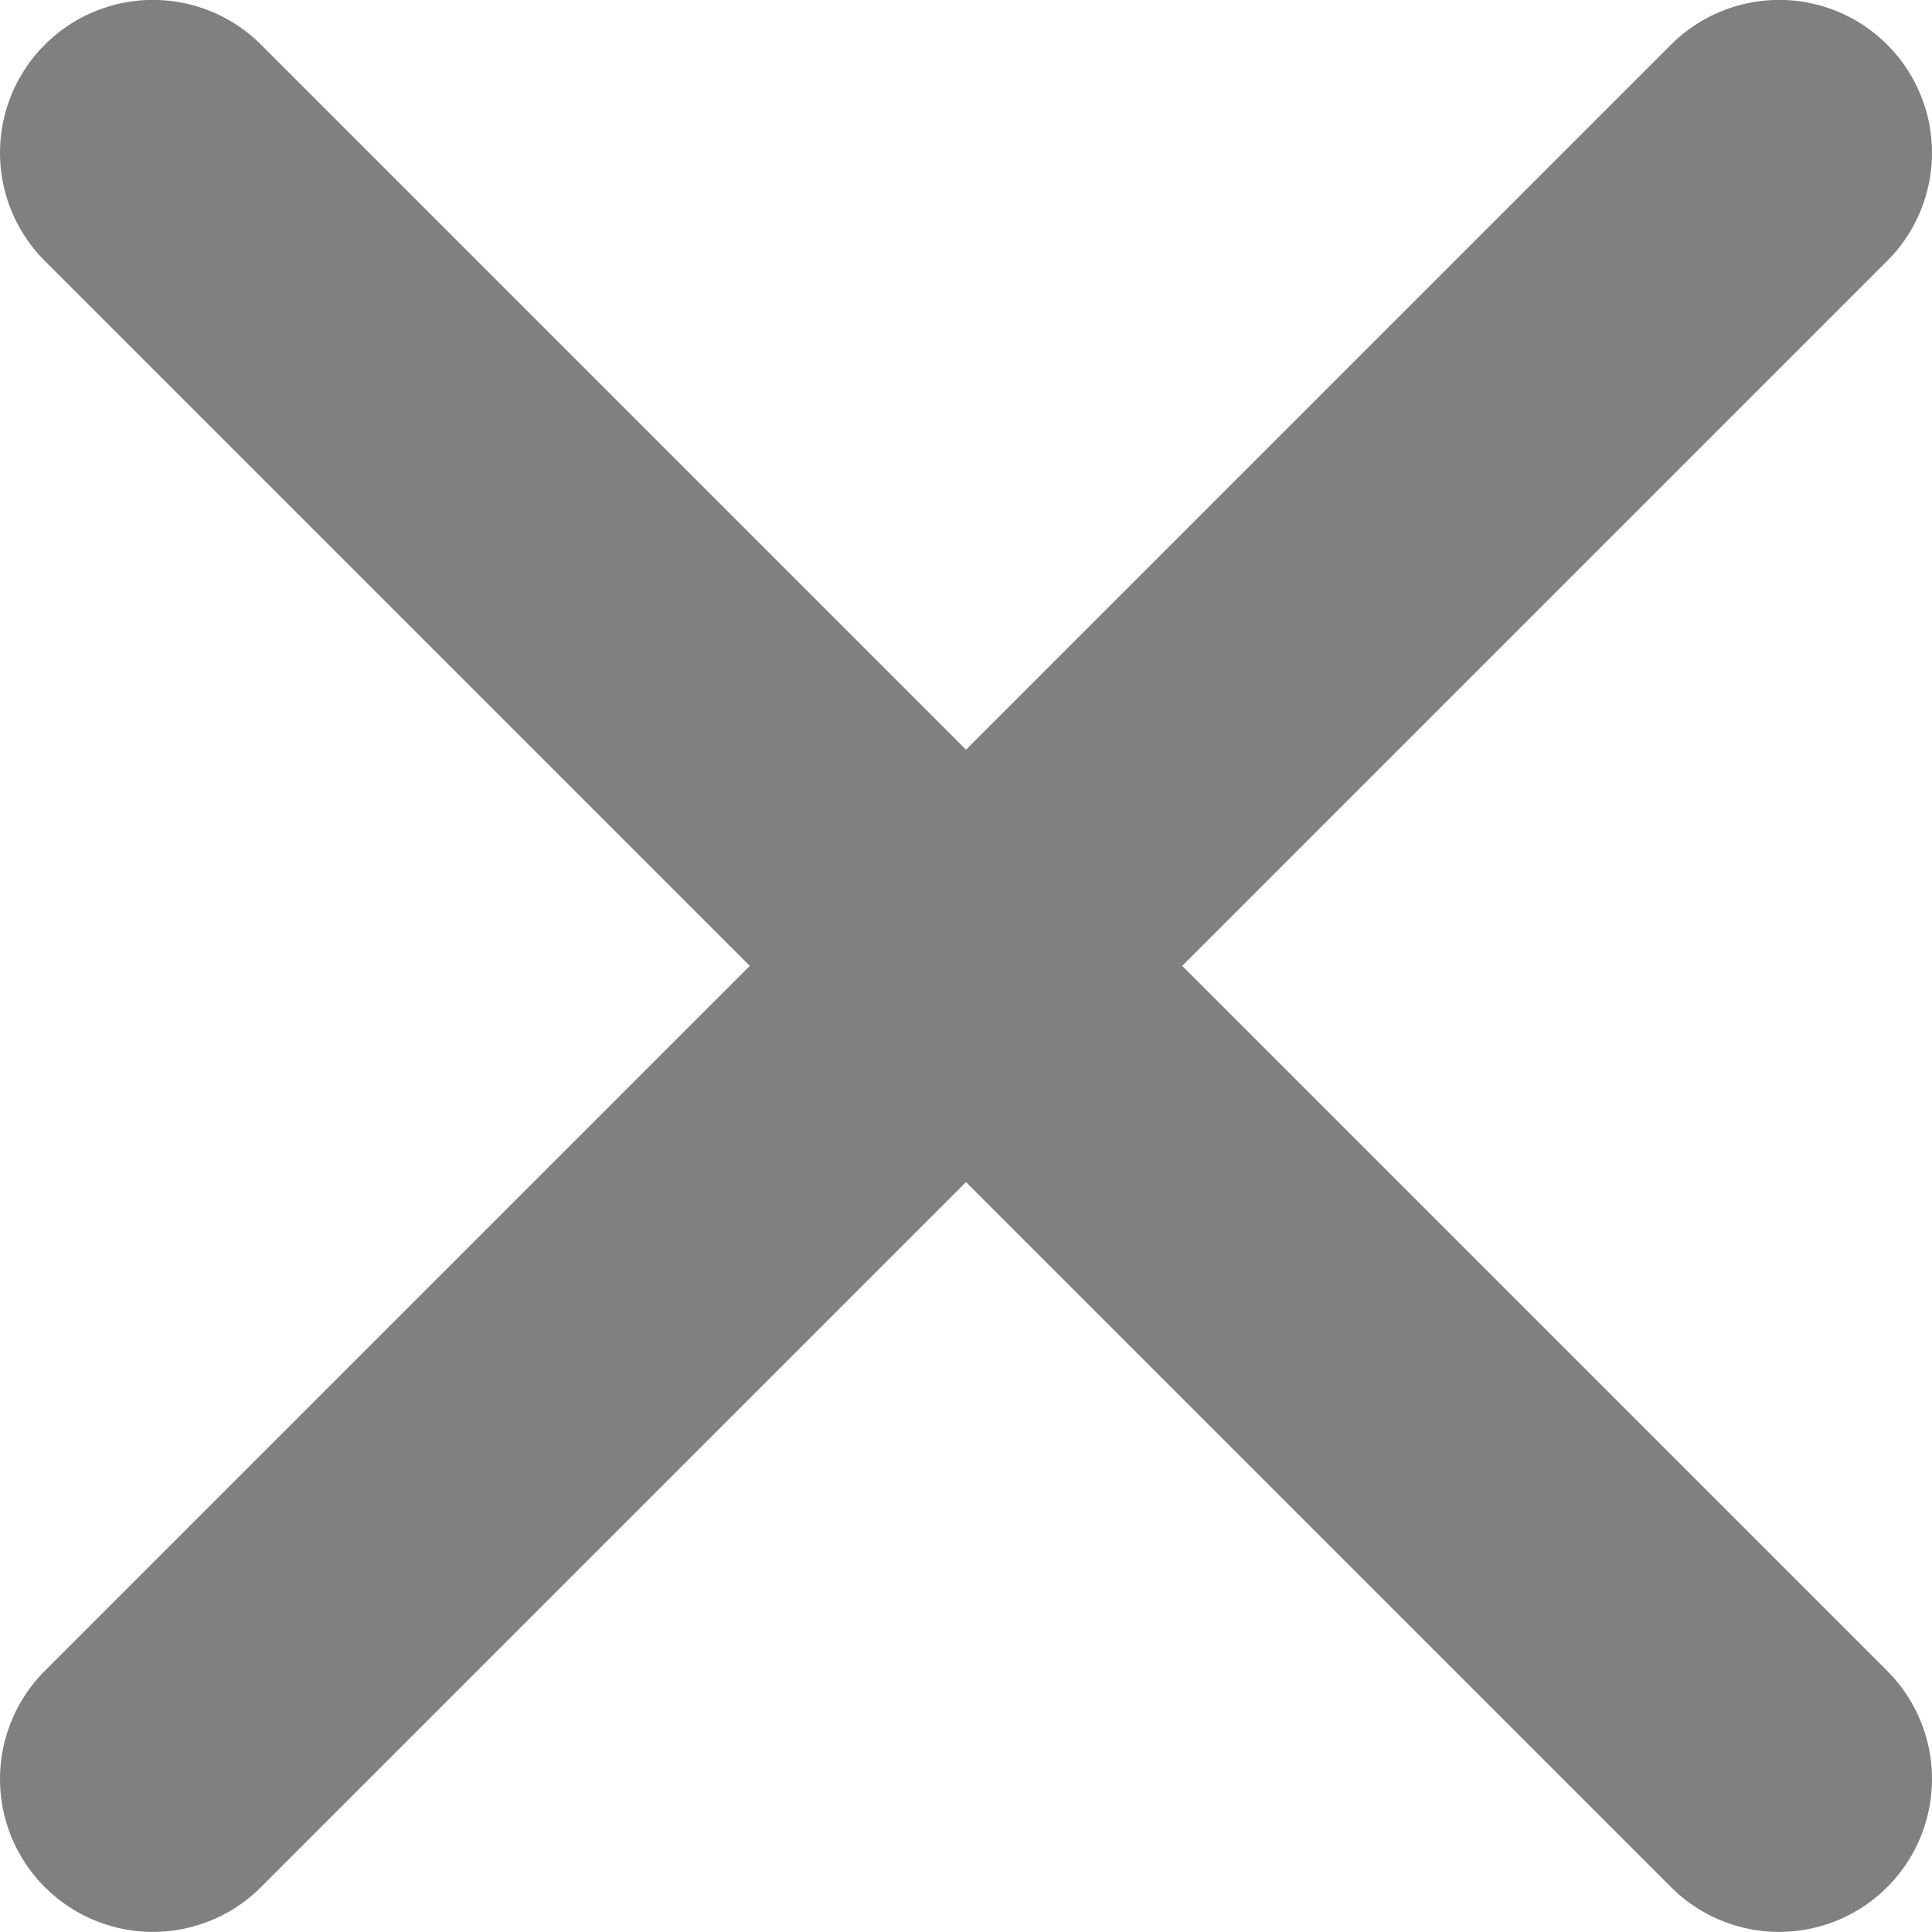
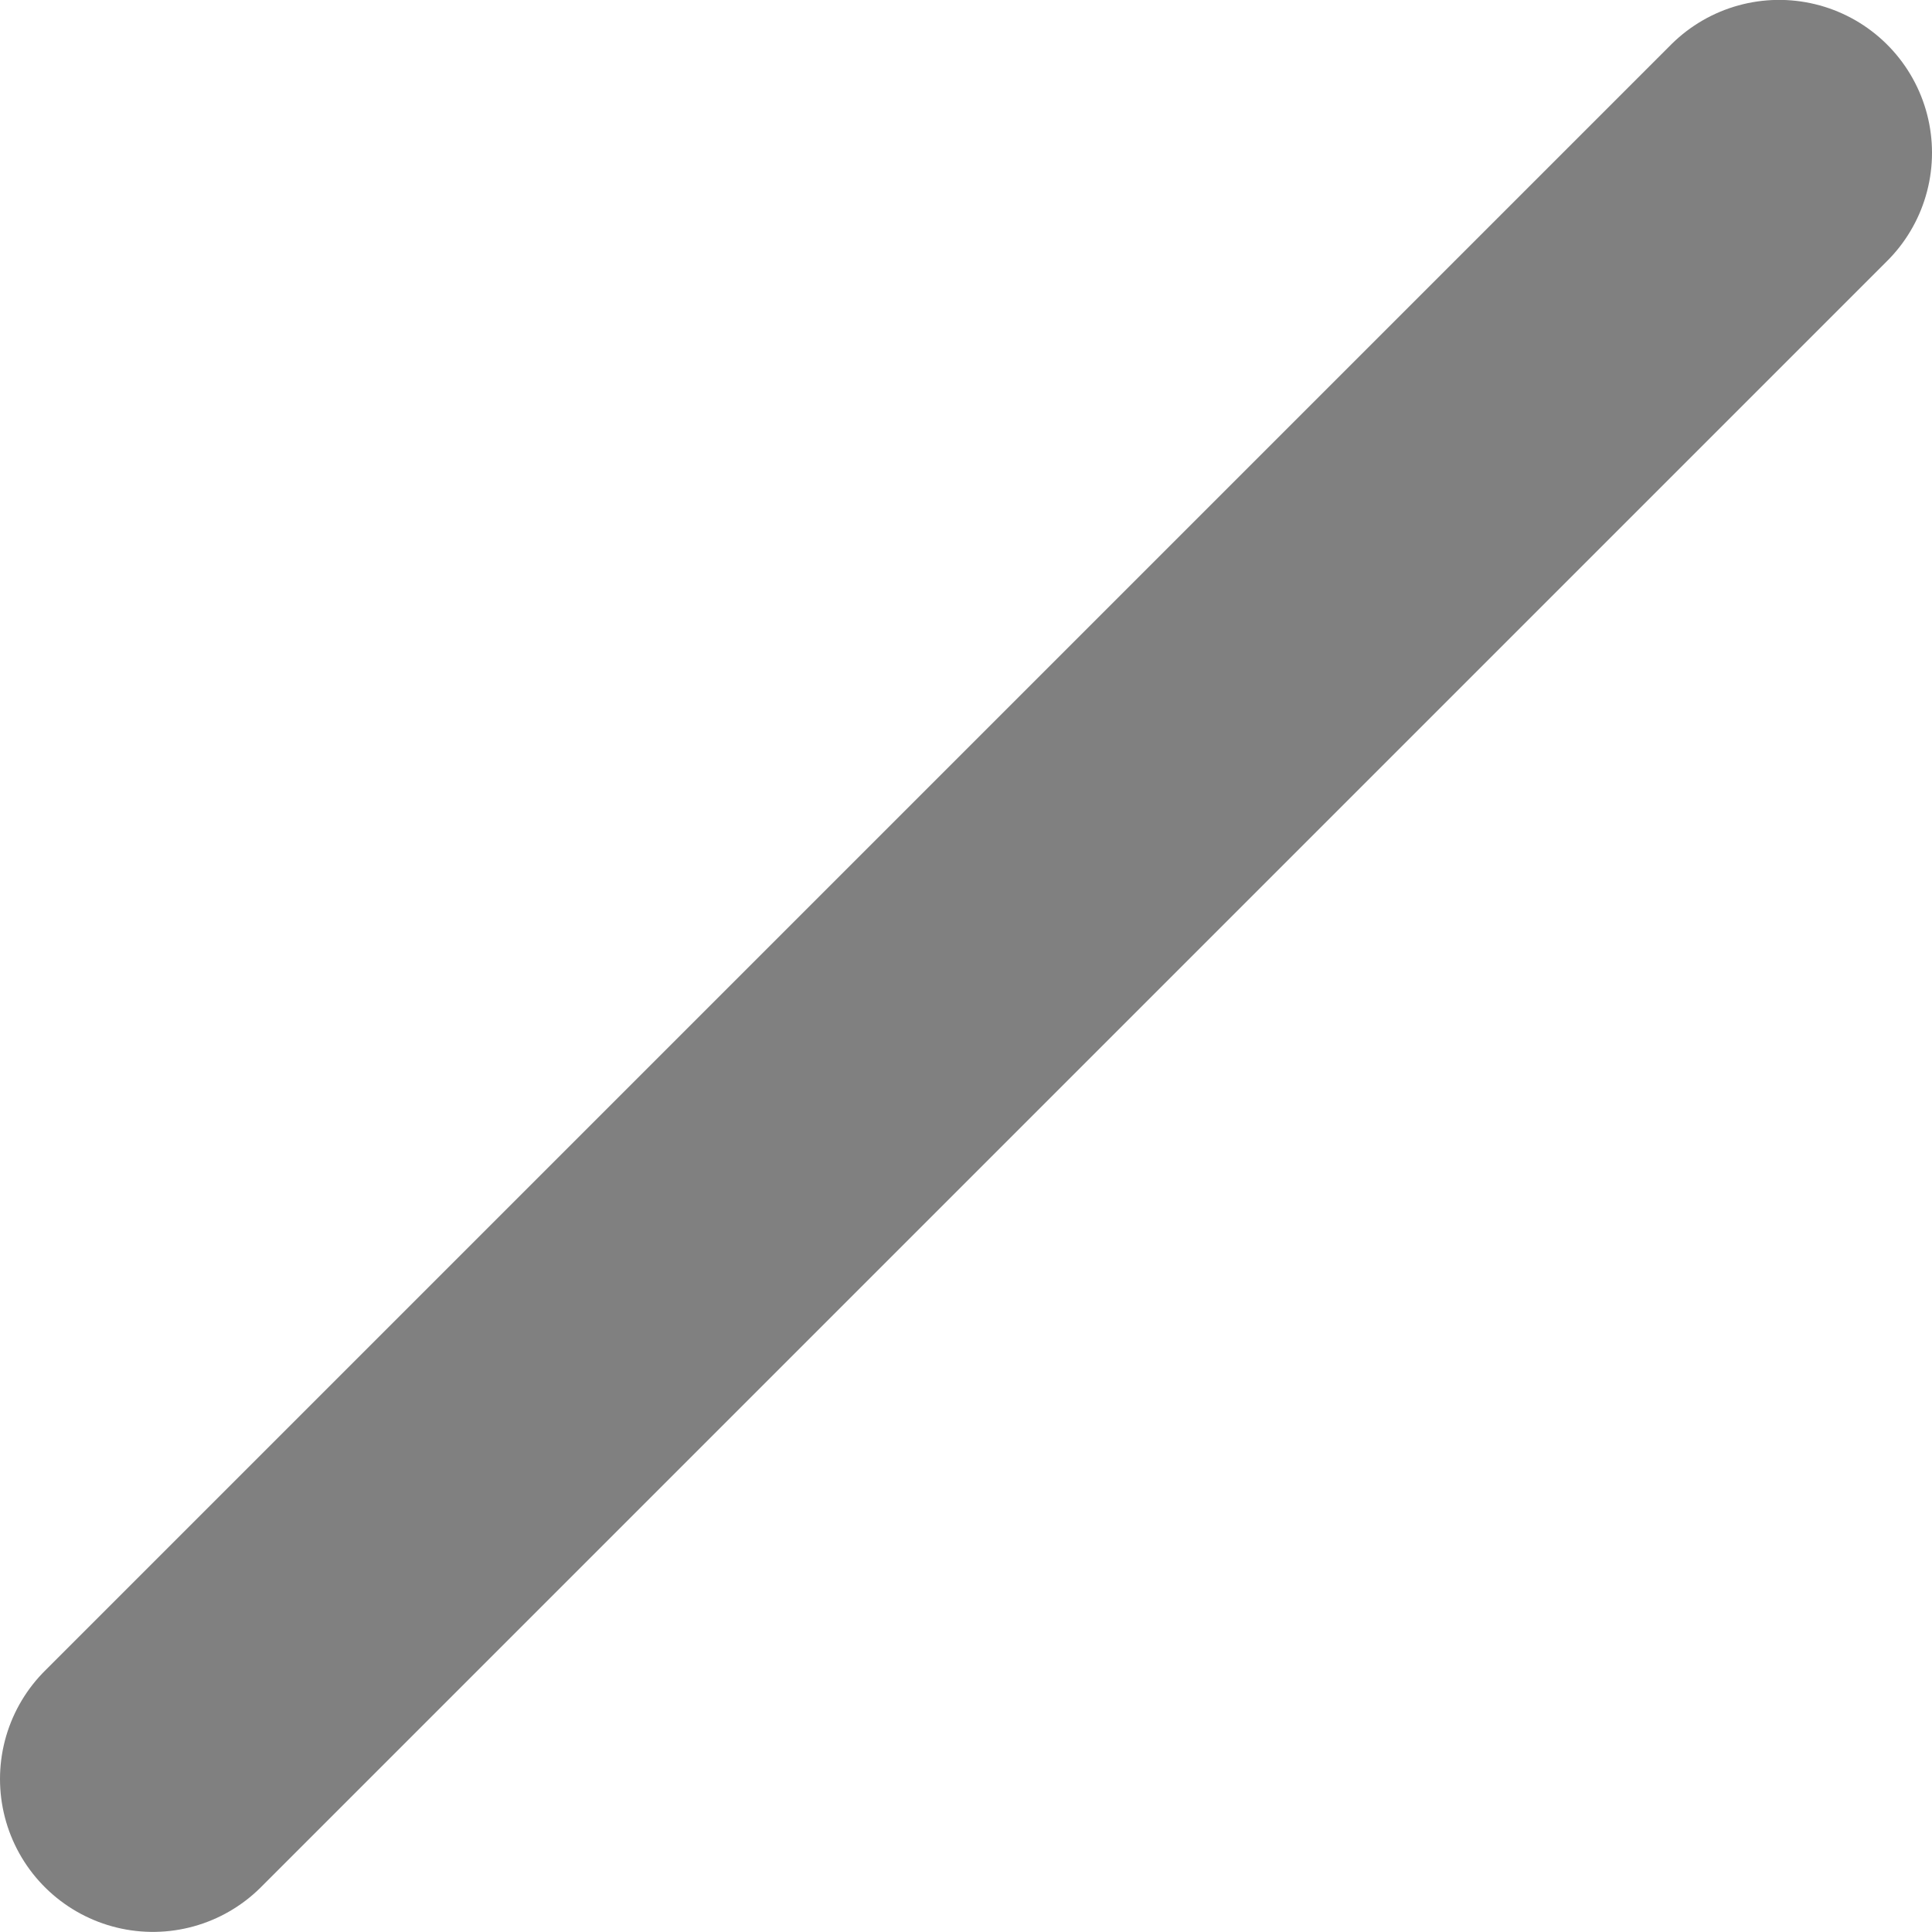
<svg xmlns="http://www.w3.org/2000/svg" version="1.1" width="18.954" height="18.954" viewBox="0,0,18.954,18.954">
  <g transform="translate(-230.452,-170.736)">
    <g fill="none" stroke="#808080" stroke-width="3" stroke-linecap="round" stroke-miterlimit="10">
      <path d="M231.952,188.189l15.954,-15.954" />
-       <path d="M247.906,188.189l-15.954,-15.954" />
    </g>
  </g>
</svg>